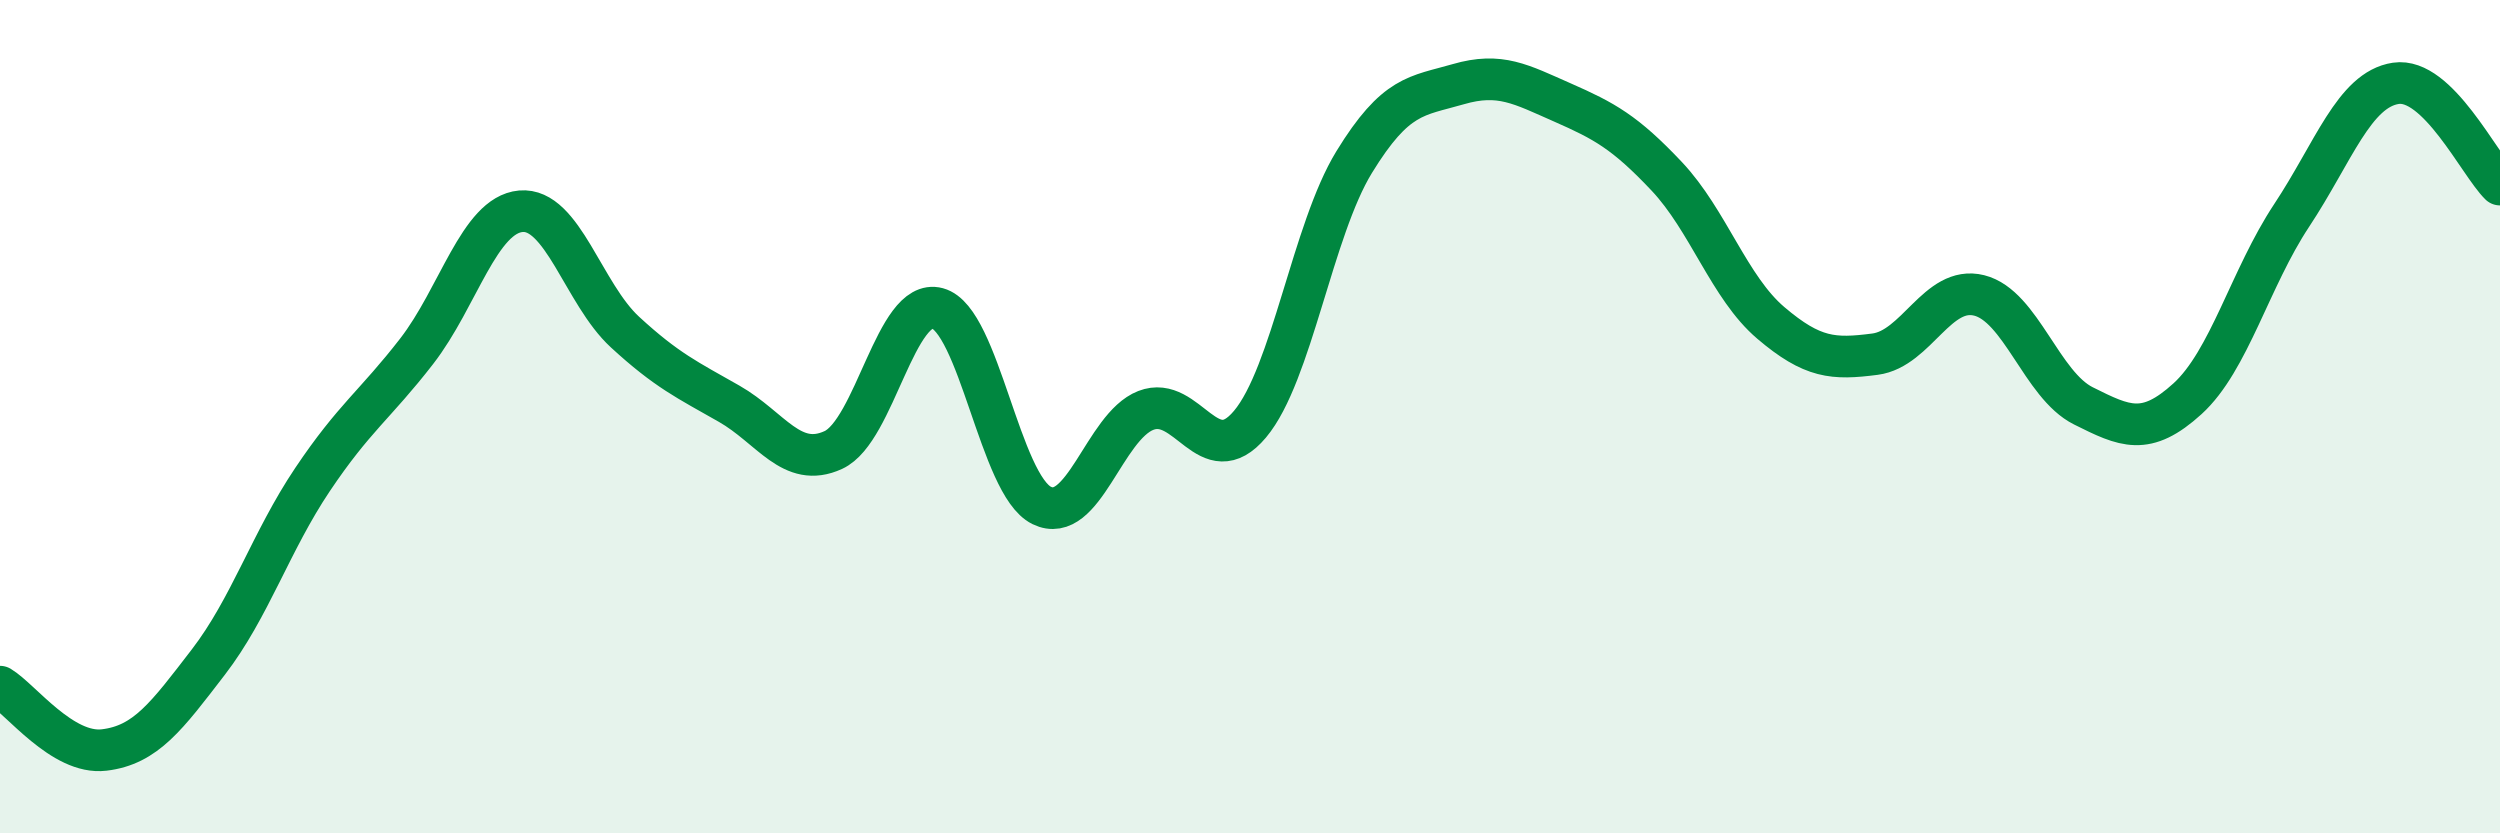
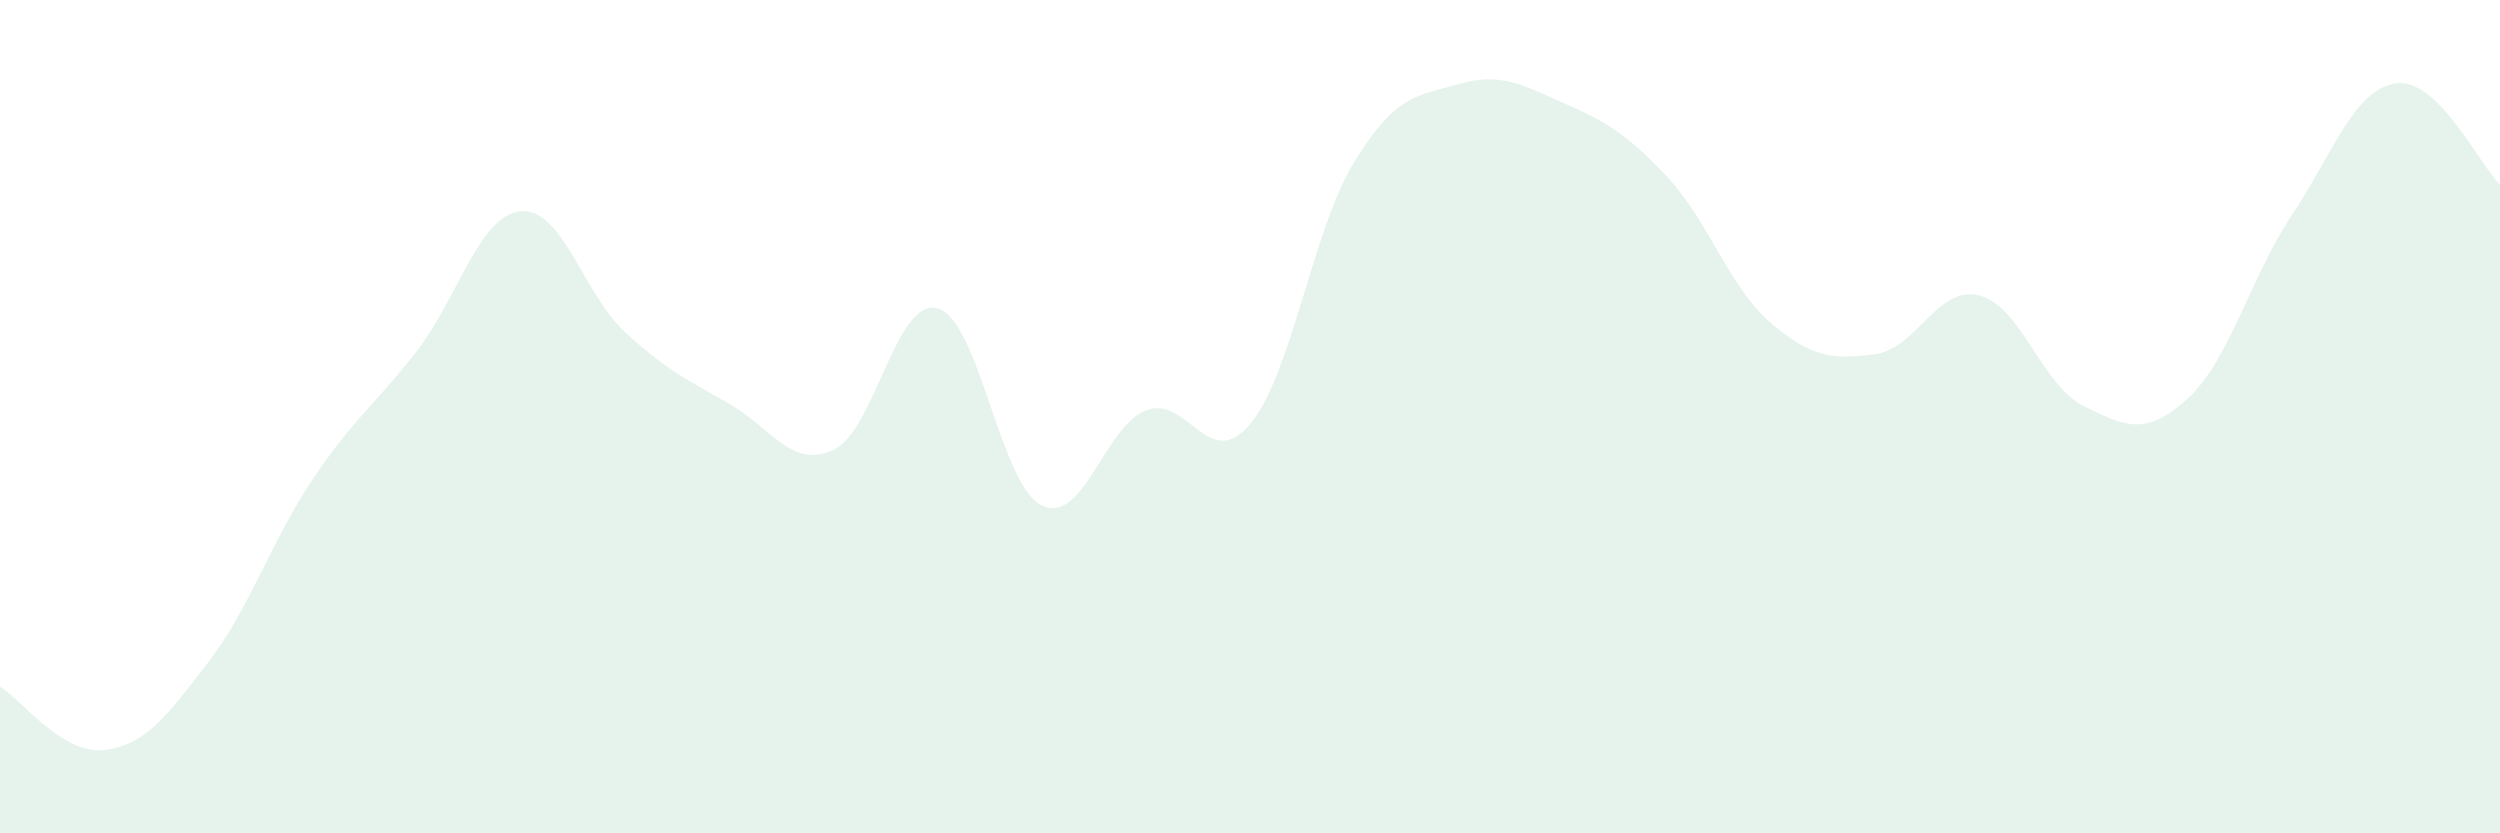
<svg xmlns="http://www.w3.org/2000/svg" width="60" height="20" viewBox="0 0 60 20">
  <path d="M 0,16.48 C 0.5,16.78 1.5,18.12 2.5,18 C 3.5,17.88 4,17.19 5,15.89 C 6,14.59 6.5,13 7.5,11.51 C 8.5,10.02 9,9.72 10,8.43 C 11,7.14 11.5,5.16 12.5,5.07 C 13.5,4.98 14,7.05 15,7.97 C 16,8.89 16.5,9.12 17.5,9.69 C 18.5,10.26 19,11.26 20,10.8 C 21,10.34 21.5,7.13 22.5,7.4 C 23.5,7.67 24,11.64 25,12.13 C 26,12.62 26.5,10.24 27.5,9.85 C 28.5,9.46 29,11.37 30,10.18 C 31,8.99 31.5,5.52 32.5,3.89 C 33.5,2.26 34,2.31 35,2.02 C 36,1.73 36.5,2.02 37.5,2.46 C 38.5,2.9 39,3.17 40,4.23 C 41,5.29 41.5,6.9 42.5,7.75 C 43.5,8.6 44,8.63 45,8.5 C 46,8.37 46.5,6.84 47.5,7.09 C 48.5,7.34 49,9.24 50,9.74 C 51,10.24 51.5,10.48 52.5,9.57 C 53.5,8.66 54,6.68 55,5.17 C 56,3.66 56.5,2.15 57.5,2 C 58.5,1.85 59.5,3.94 60,4.43L60 20L0 20Z" fill="#008740" opacity="0.1" stroke-linecap="round" stroke-linejoin="round" />
-   <path d="M 0,16.48 C 0.5,16.78 1.5,18.12 2.5,18 C 3.5,17.88 4,17.19 5,15.89 C 6,14.59 6.5,13 7.5,11.51 C 8.5,10.02 9,9.72 10,8.43 C 11,7.14 11.5,5.16 12.5,5.07 C 13.5,4.98 14,7.05 15,7.97 C 16,8.89 16.5,9.12 17.5,9.69 C 18.5,10.26 19,11.26 20,10.8 C 21,10.34 21.5,7.13 22.5,7.4 C 23.5,7.67 24,11.64 25,12.13 C 26,12.62 26.5,10.24 27.5,9.85 C 28.5,9.46 29,11.37 30,10.18 C 31,8.99 31.5,5.52 32.5,3.89 C 33.5,2.26 34,2.31 35,2.02 C 36,1.73 36.5,2.02 37.5,2.46 C 38.5,2.9 39,3.17 40,4.23 C 41,5.29 41.5,6.9 42.5,7.75 C 43.5,8.6 44,8.63 45,8.5 C 46,8.37 46.5,6.84 47.5,7.09 C 48.5,7.34 49,9.24 50,9.74 C 51,10.24 51.5,10.48 52.5,9.57 C 53.5,8.66 54,6.68 55,5.17 C 56,3.66 56.5,2.15 57.5,2 C 58.5,1.85 59.5,3.94 60,4.43" stroke="#008740" stroke-width="1" fill="none" stroke-linecap="round" stroke-linejoin="round" />
</svg>